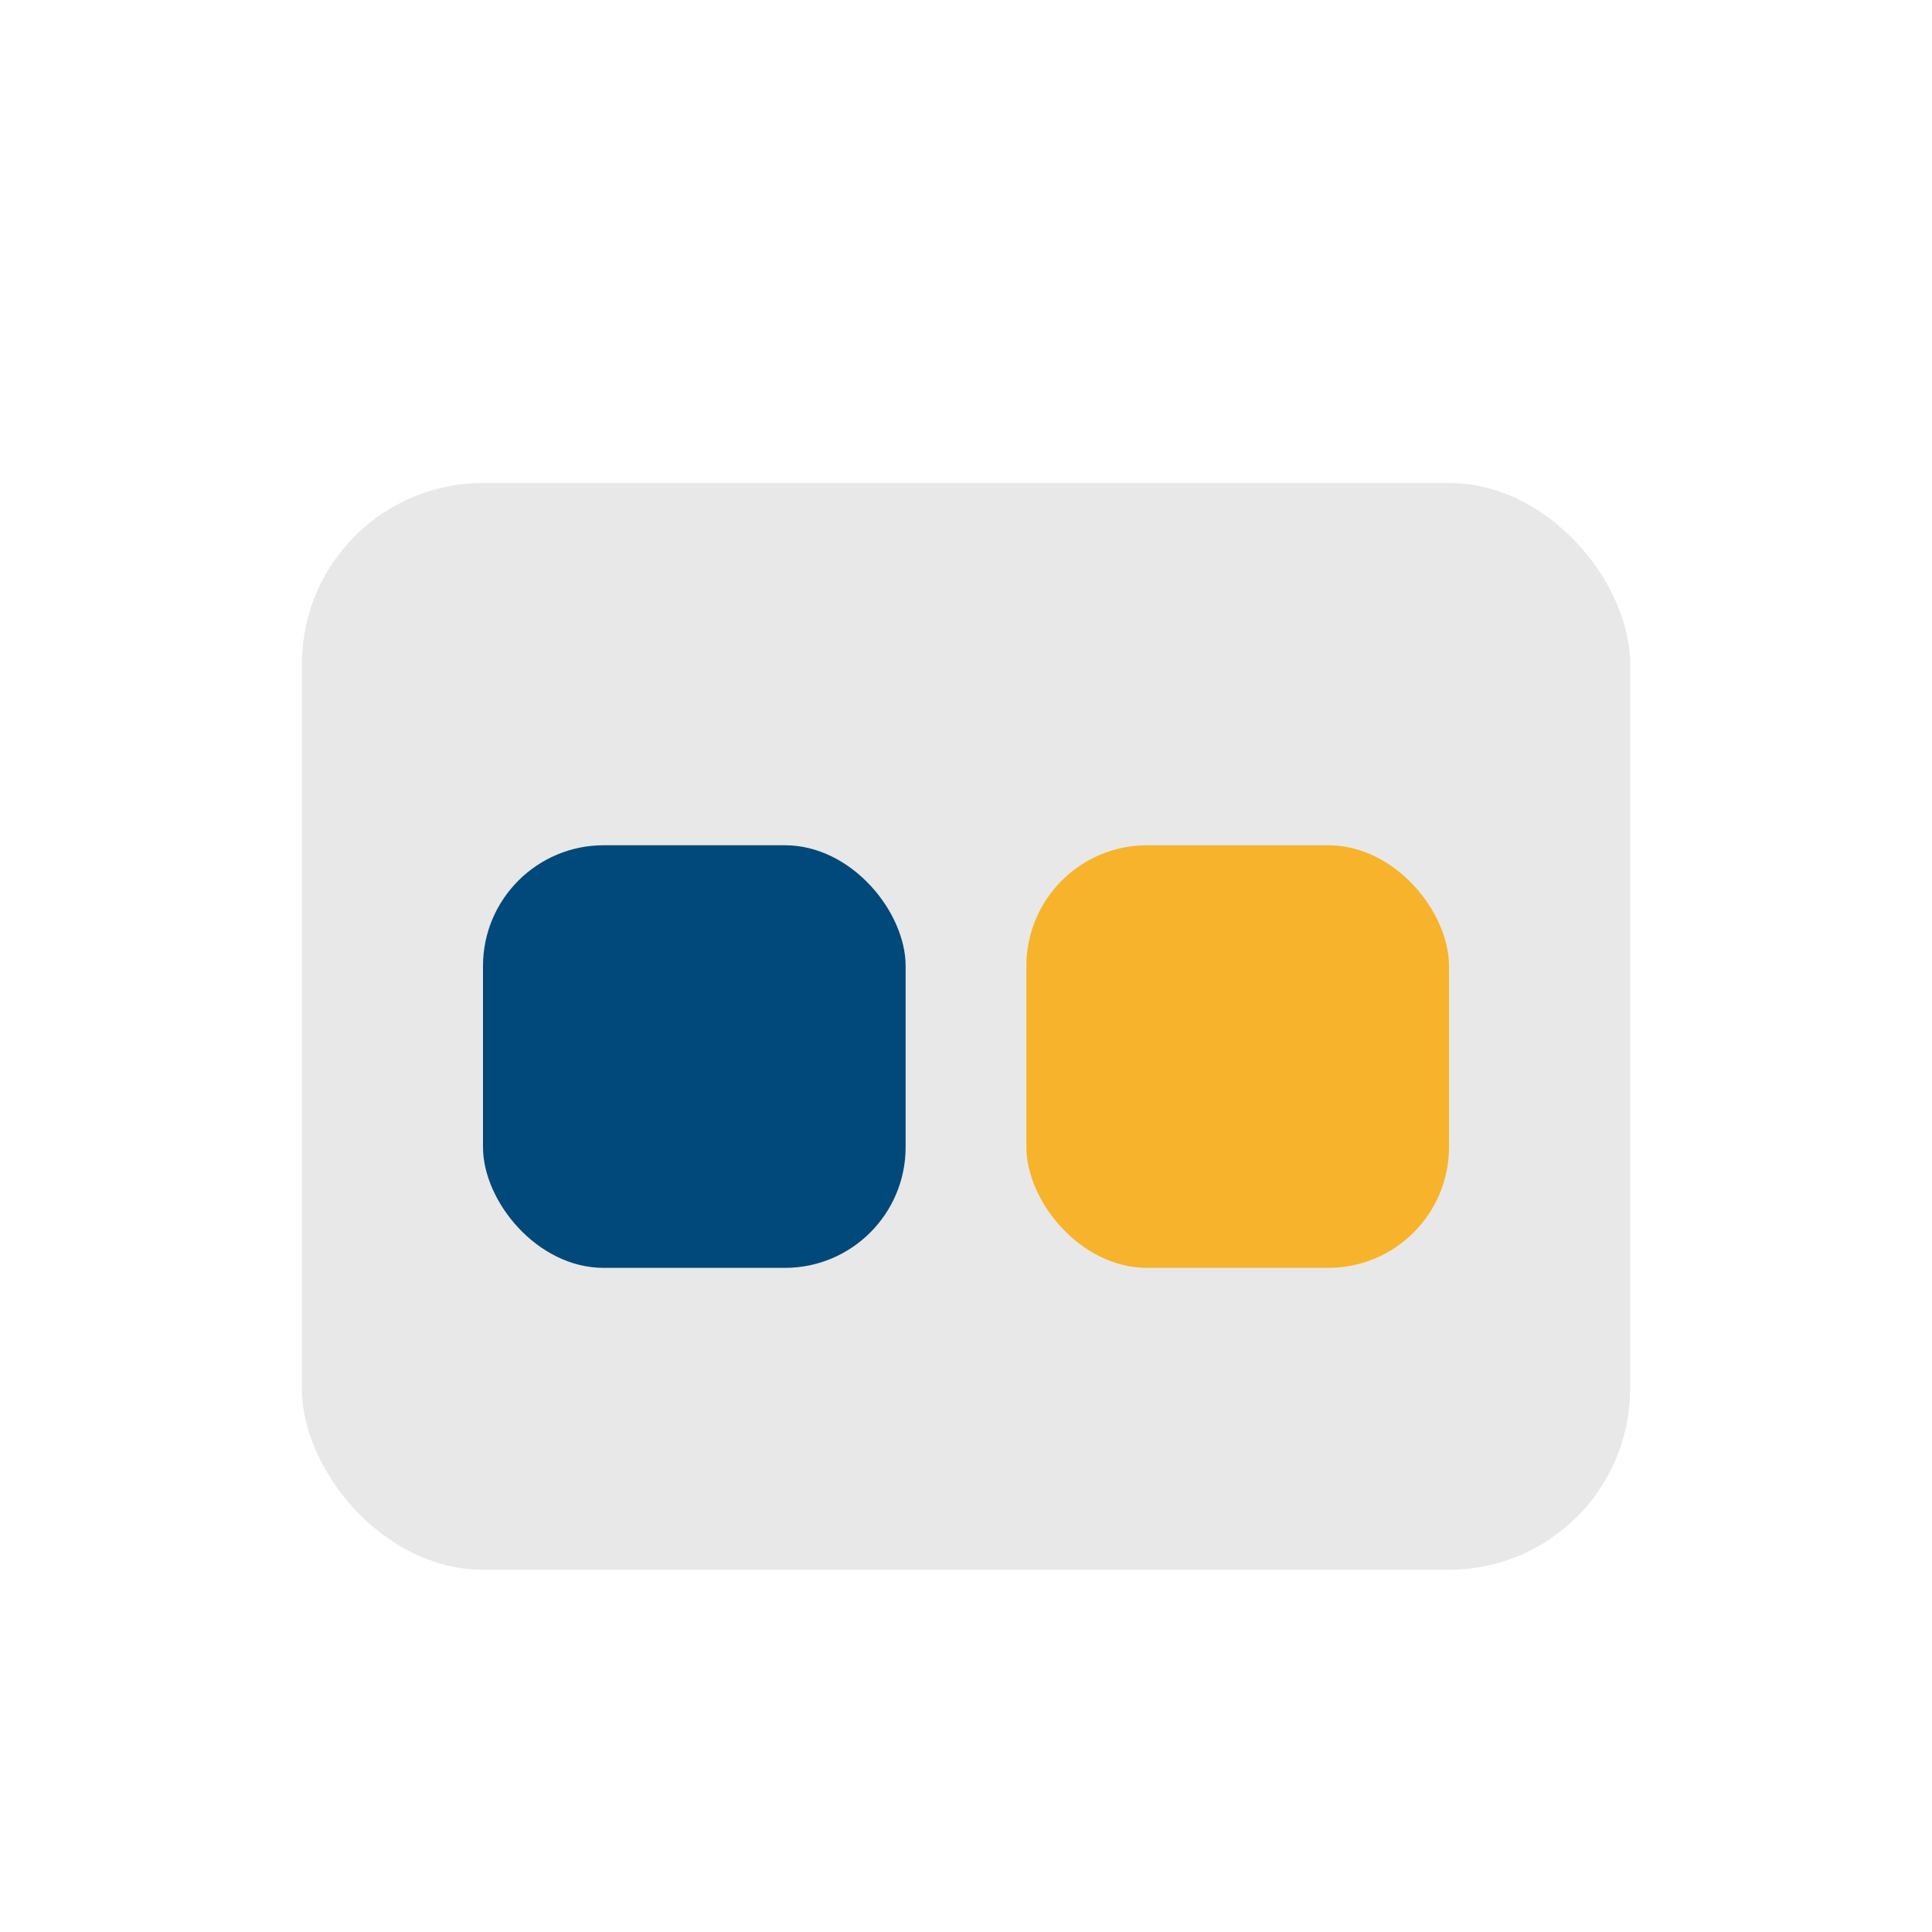
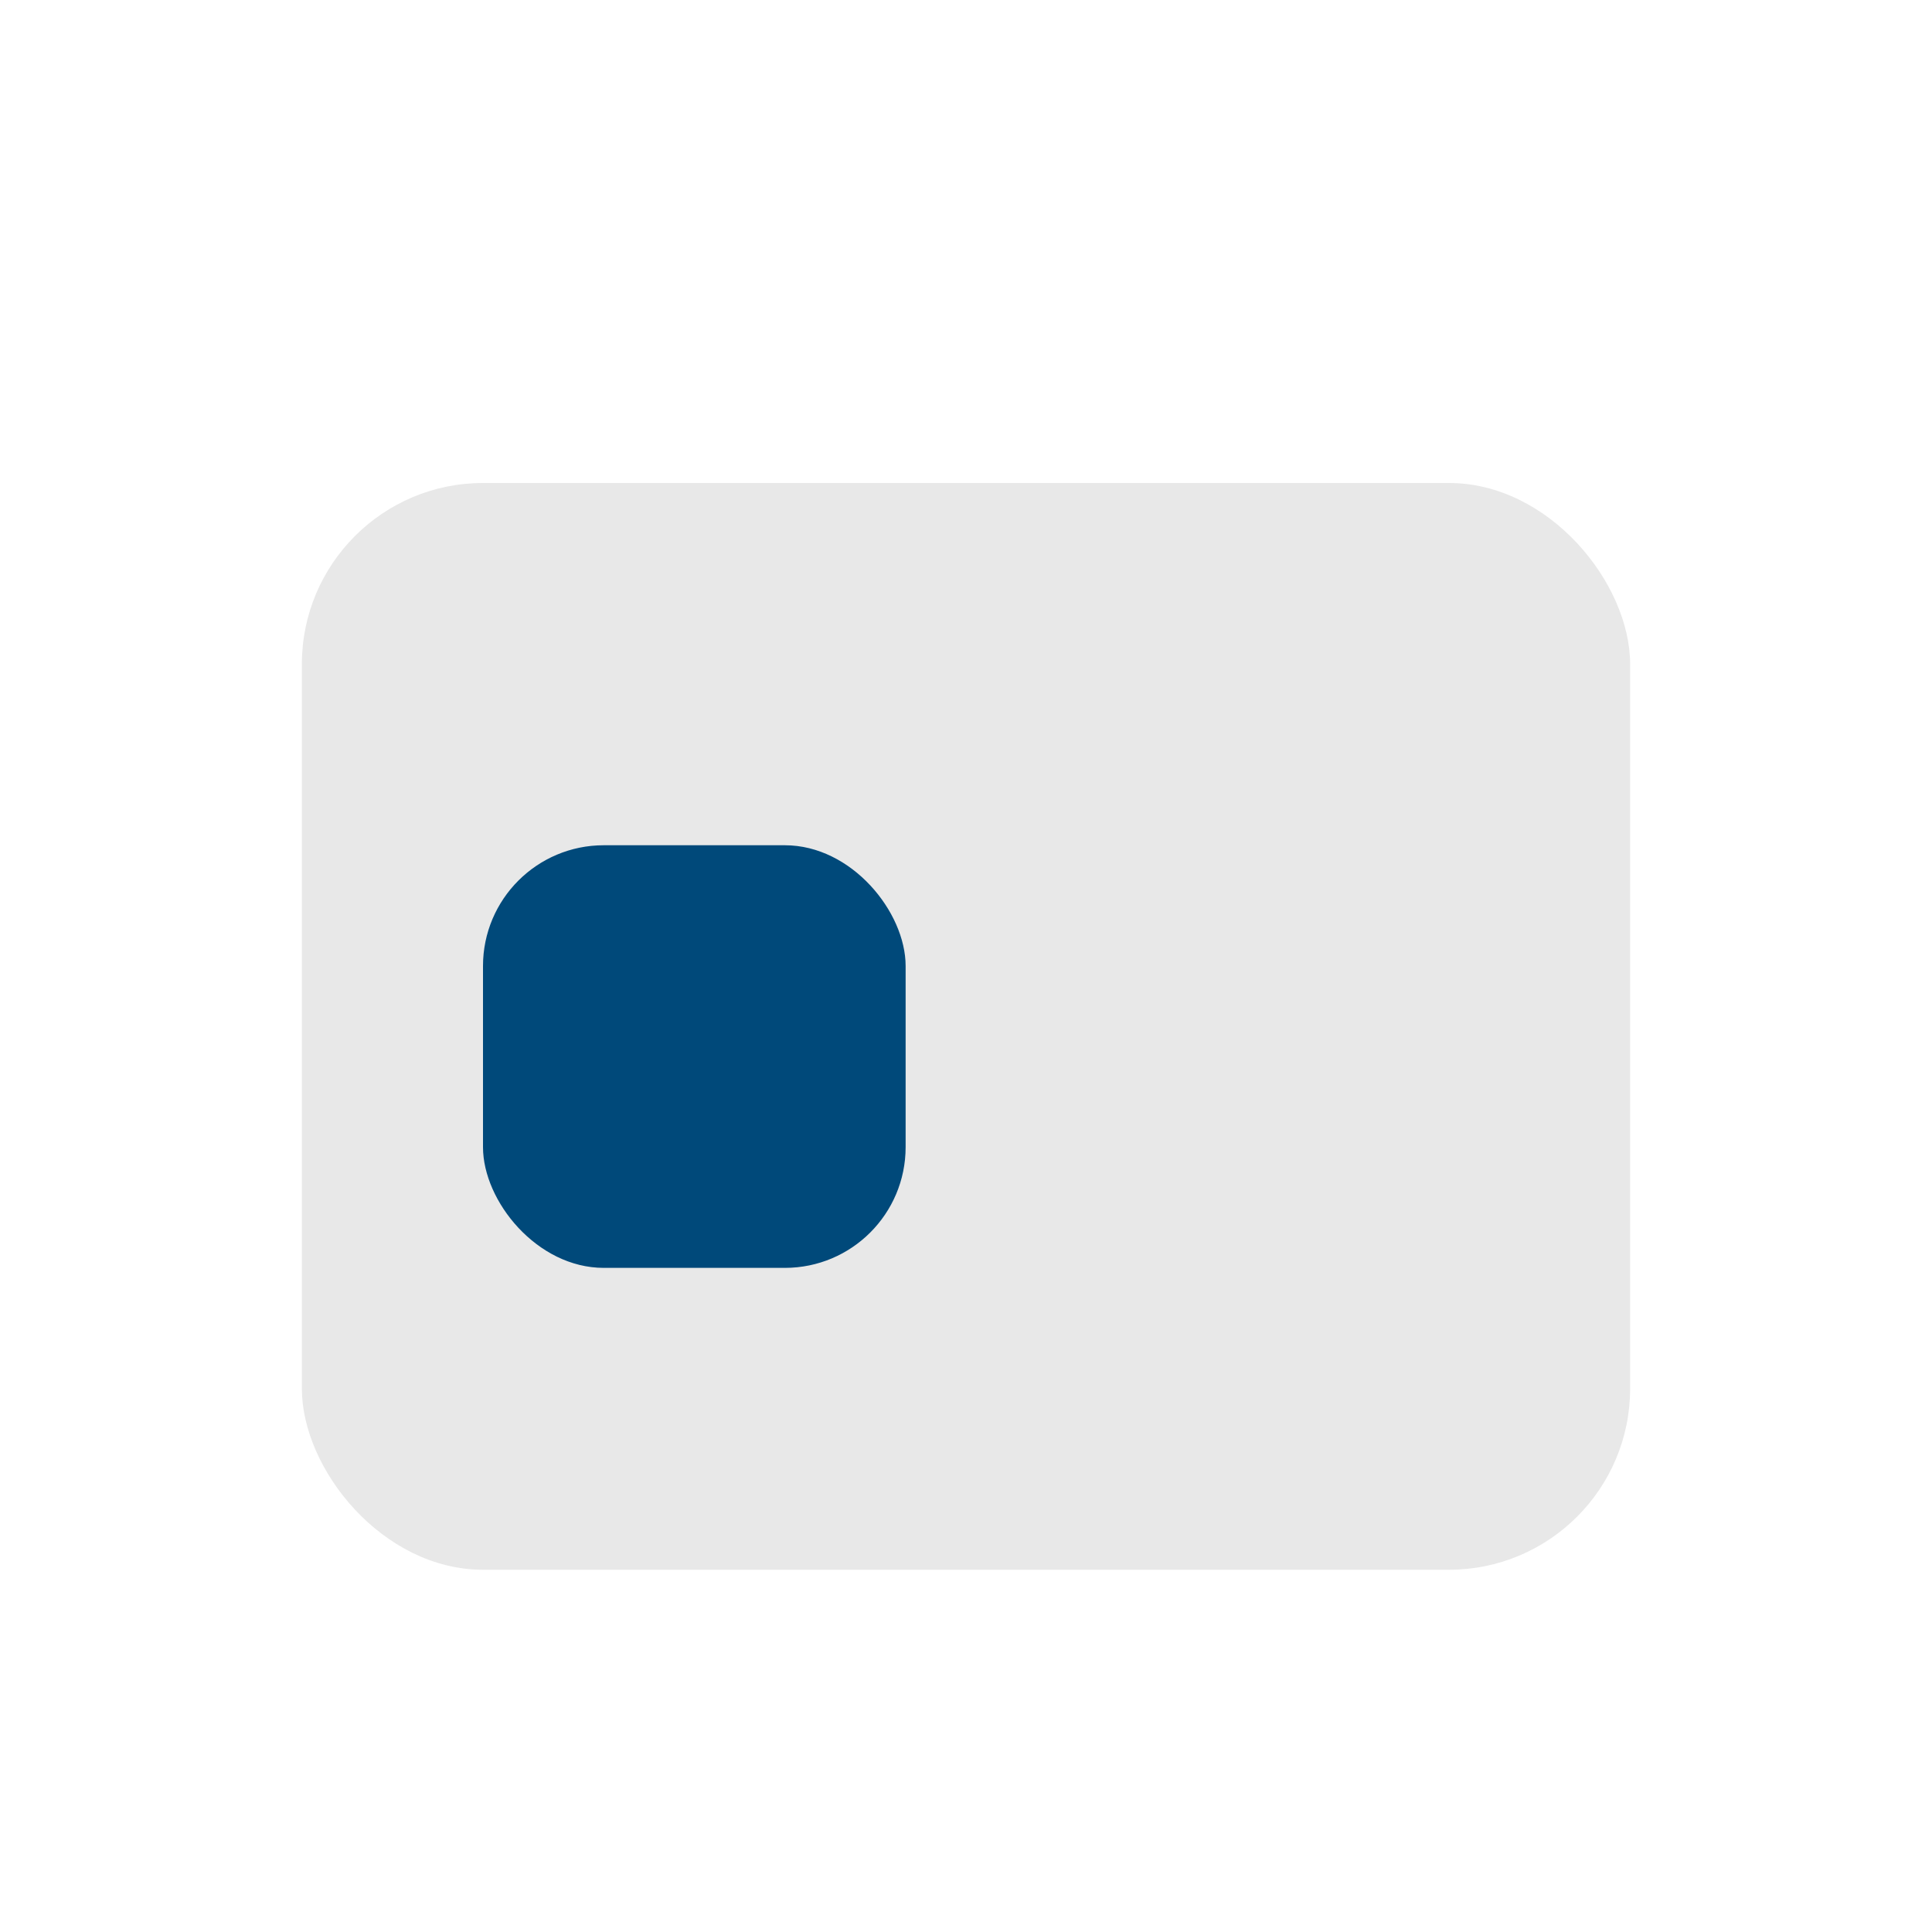
<svg xmlns="http://www.w3.org/2000/svg" width="32" height="32" viewBox="0 0 32 32">
  <rect x="5" y="8" width="22" height="18" rx="3" fill="#E8E8E8" />
  <rect x="8" y="14" width="7" height="7" rx="2" fill="#00497A" />
-   <rect x="17" y="14" width="7" height="7" rx="2" fill="#F7B32B" />
</svg>